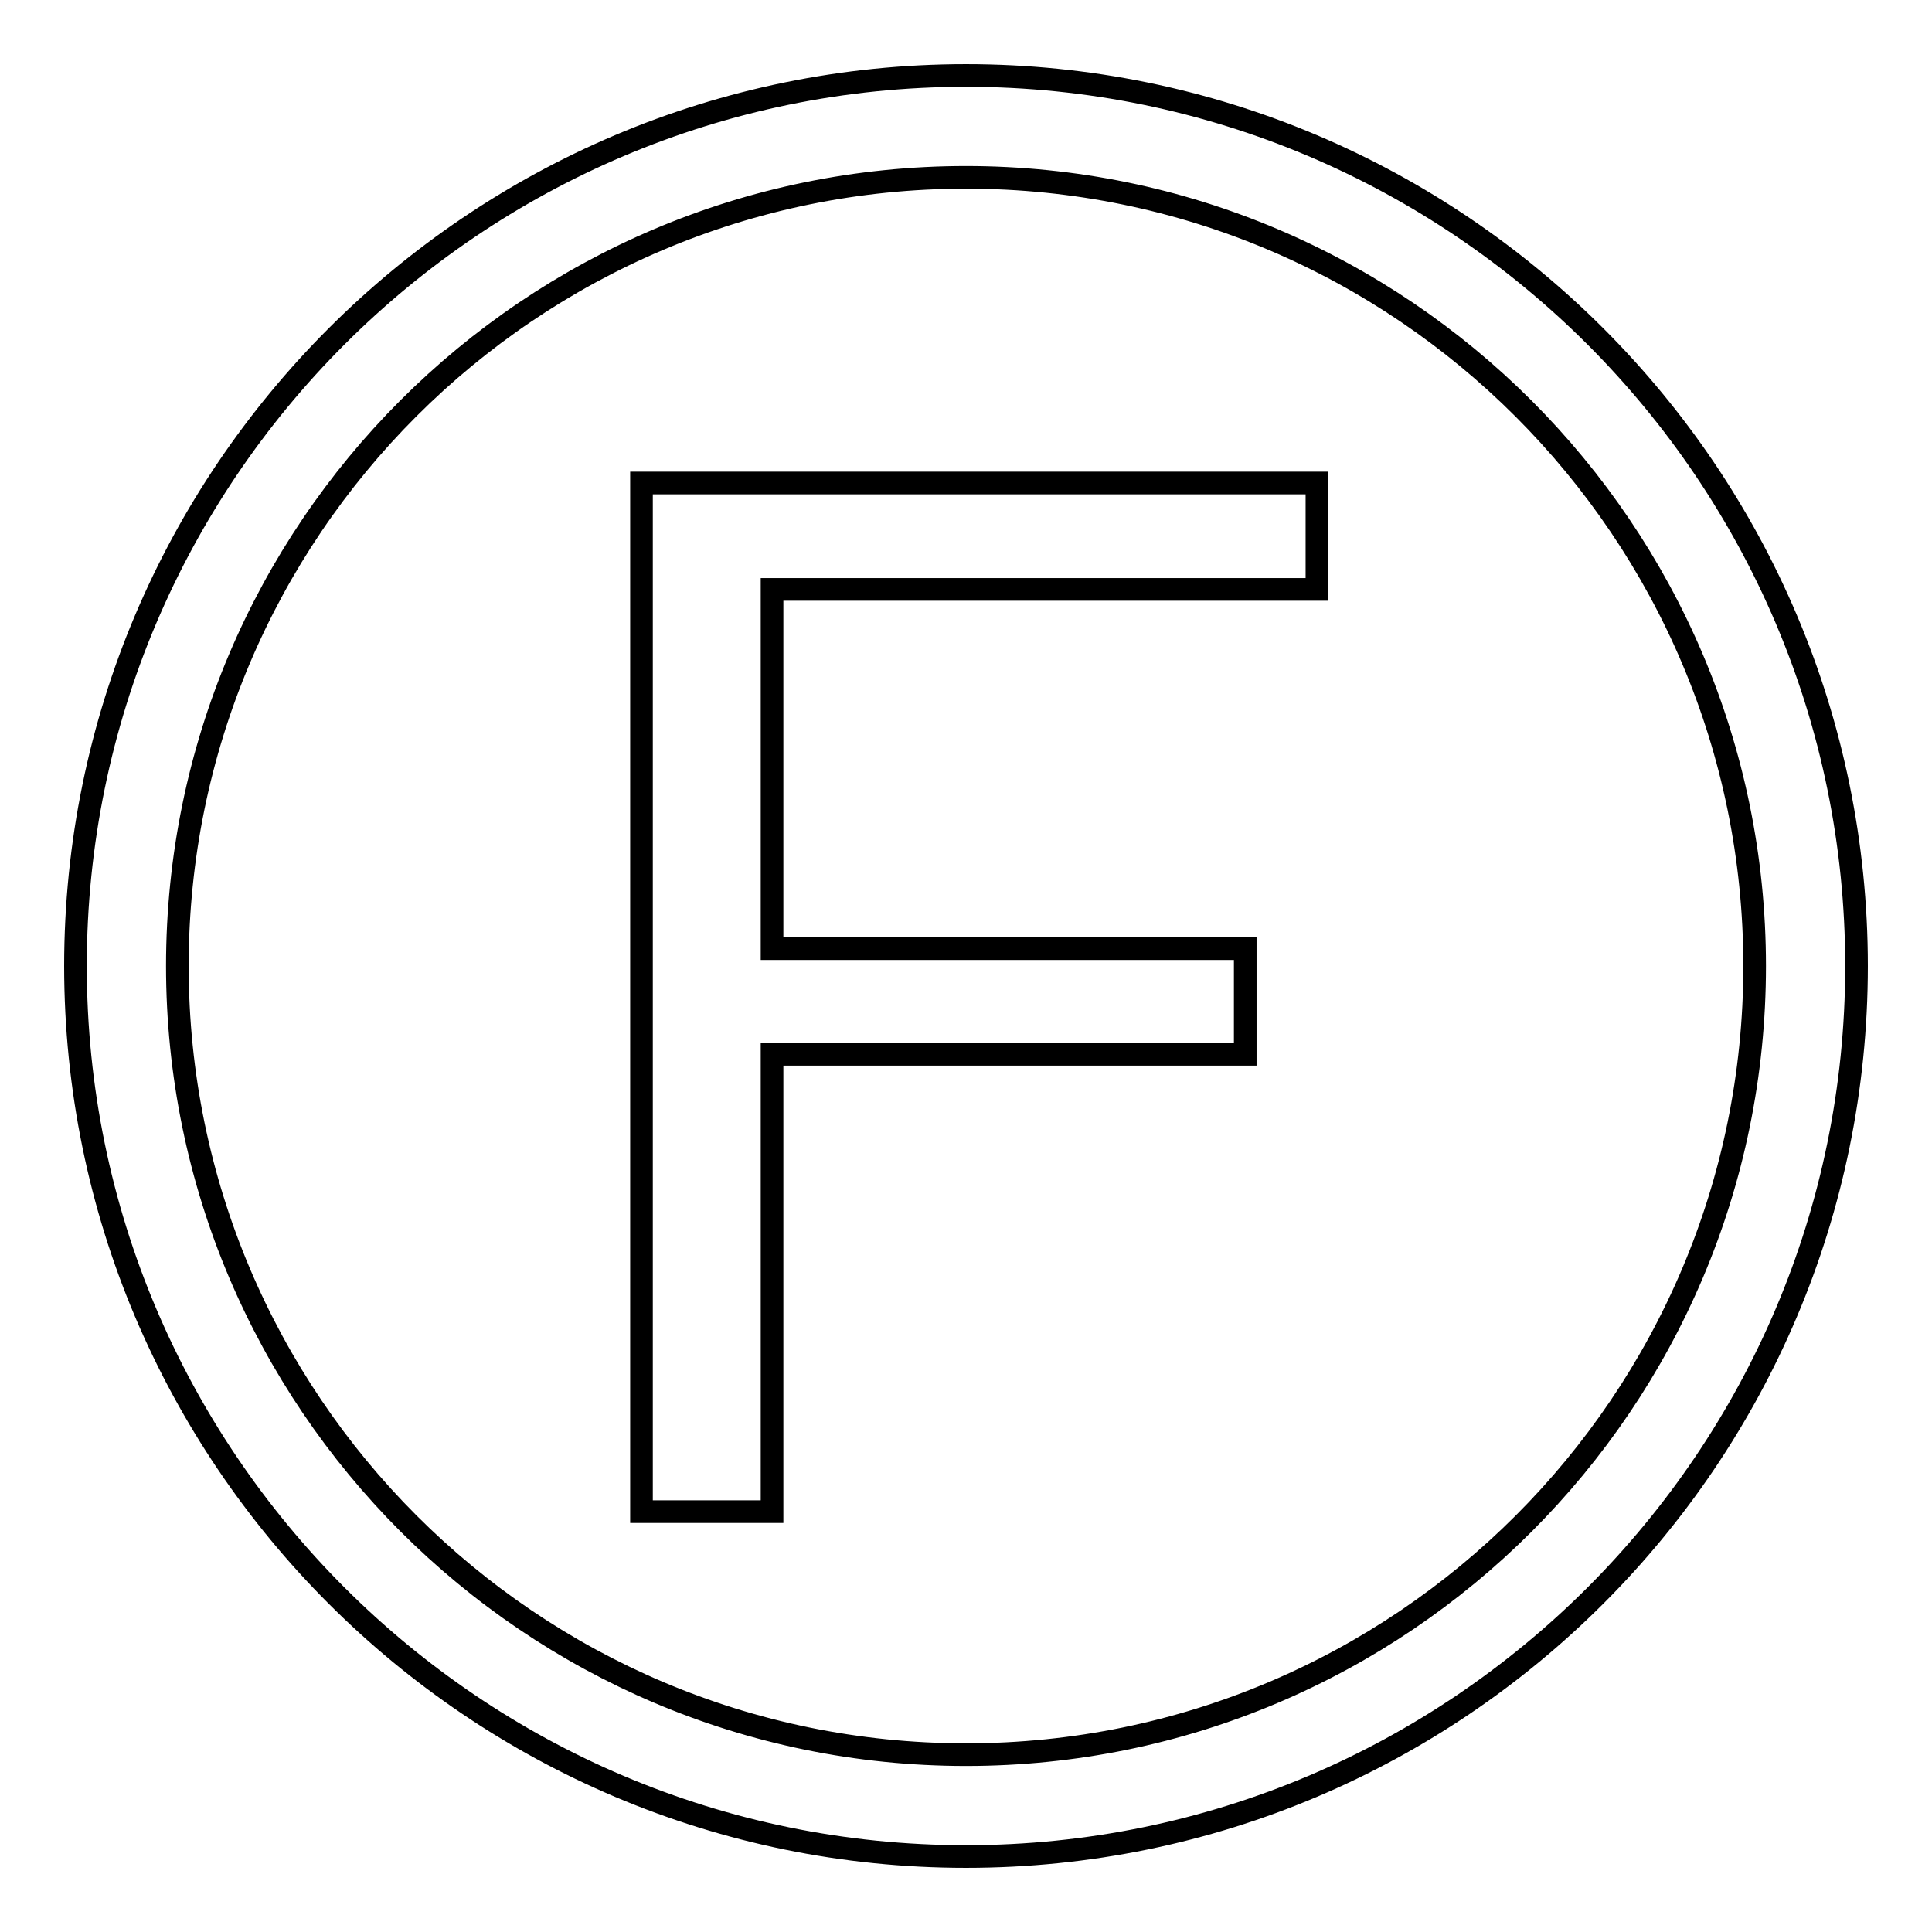
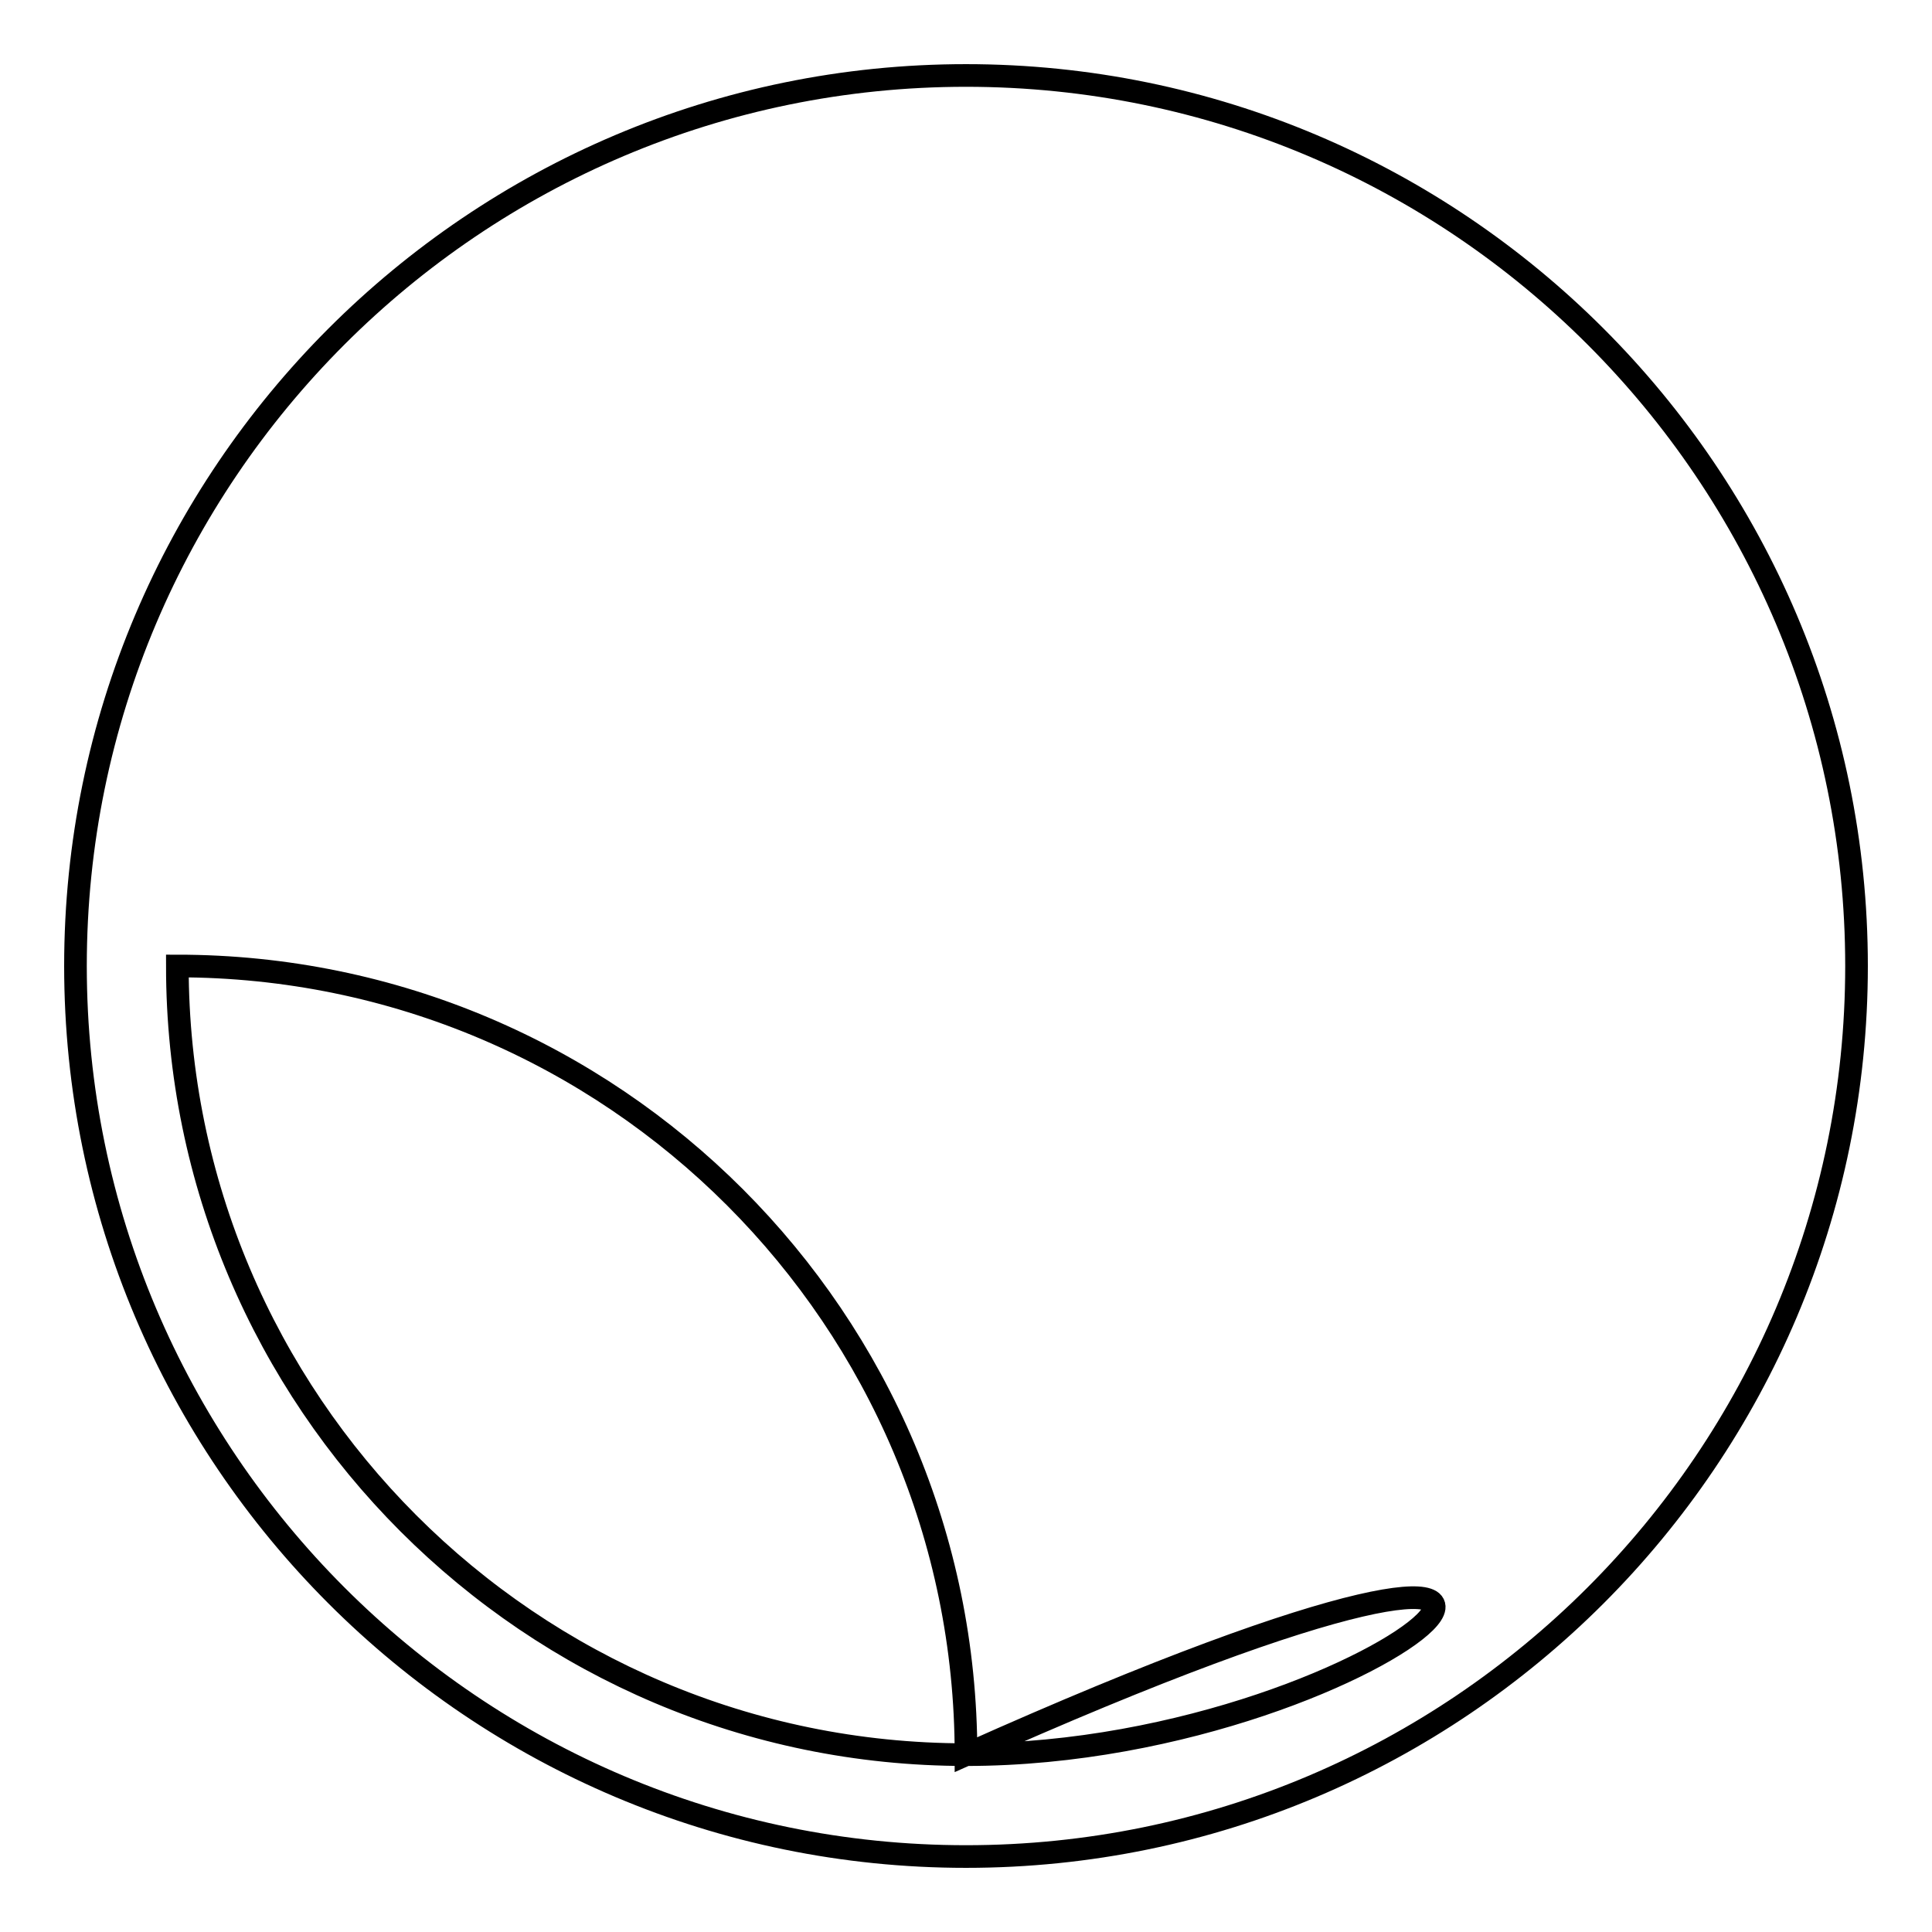
<svg xmlns="http://www.w3.org/2000/svg" version="1.1" x="0px" y="0px" viewBox="0 0 256 256" enable-background="new 0 0 256 256" xml:space="preserve">
  <g>
    <g>
-       <path stroke-width="3" fill-opacity="0" stroke="#000000" d="M85,200.3h17.3v-60.6H165v-14h-62.7V78.1h72.2V64H85V200.3z" />
-       <path stroke-width="3" fill-opacity="0" stroke="#000000" d="M128,10C62.9,10,10,62.9,10,128c0,65.1,52.9,118,118,118c65.1,0,118-52.9,118-118C246,62.9,193.1,10,128,10z M128,232.5c-57.7,0-104.5-46.9-104.5-104.5C23.5,70.3,70.3,23.5,128,23.5c57.7,0,104.5,46.9,104.5,104.5C232.5,185.7,185.7,232.5,128,232.5z" />
+       <path stroke-width="3" fill-opacity="0" stroke="#000000" d="M128,10C62.9,10,10,62.9,10,128c0,65.1,52.9,118,118,118c65.1,0,118-52.9,118-118C246,62.9,193.1,10,128,10z M128,232.5c-57.7,0-104.5-46.9-104.5-104.5c57.7,0,104.5,46.9,104.5,104.5C232.5,185.7,185.7,232.5,128,232.5z" />
    </g>
  </g>
</svg>